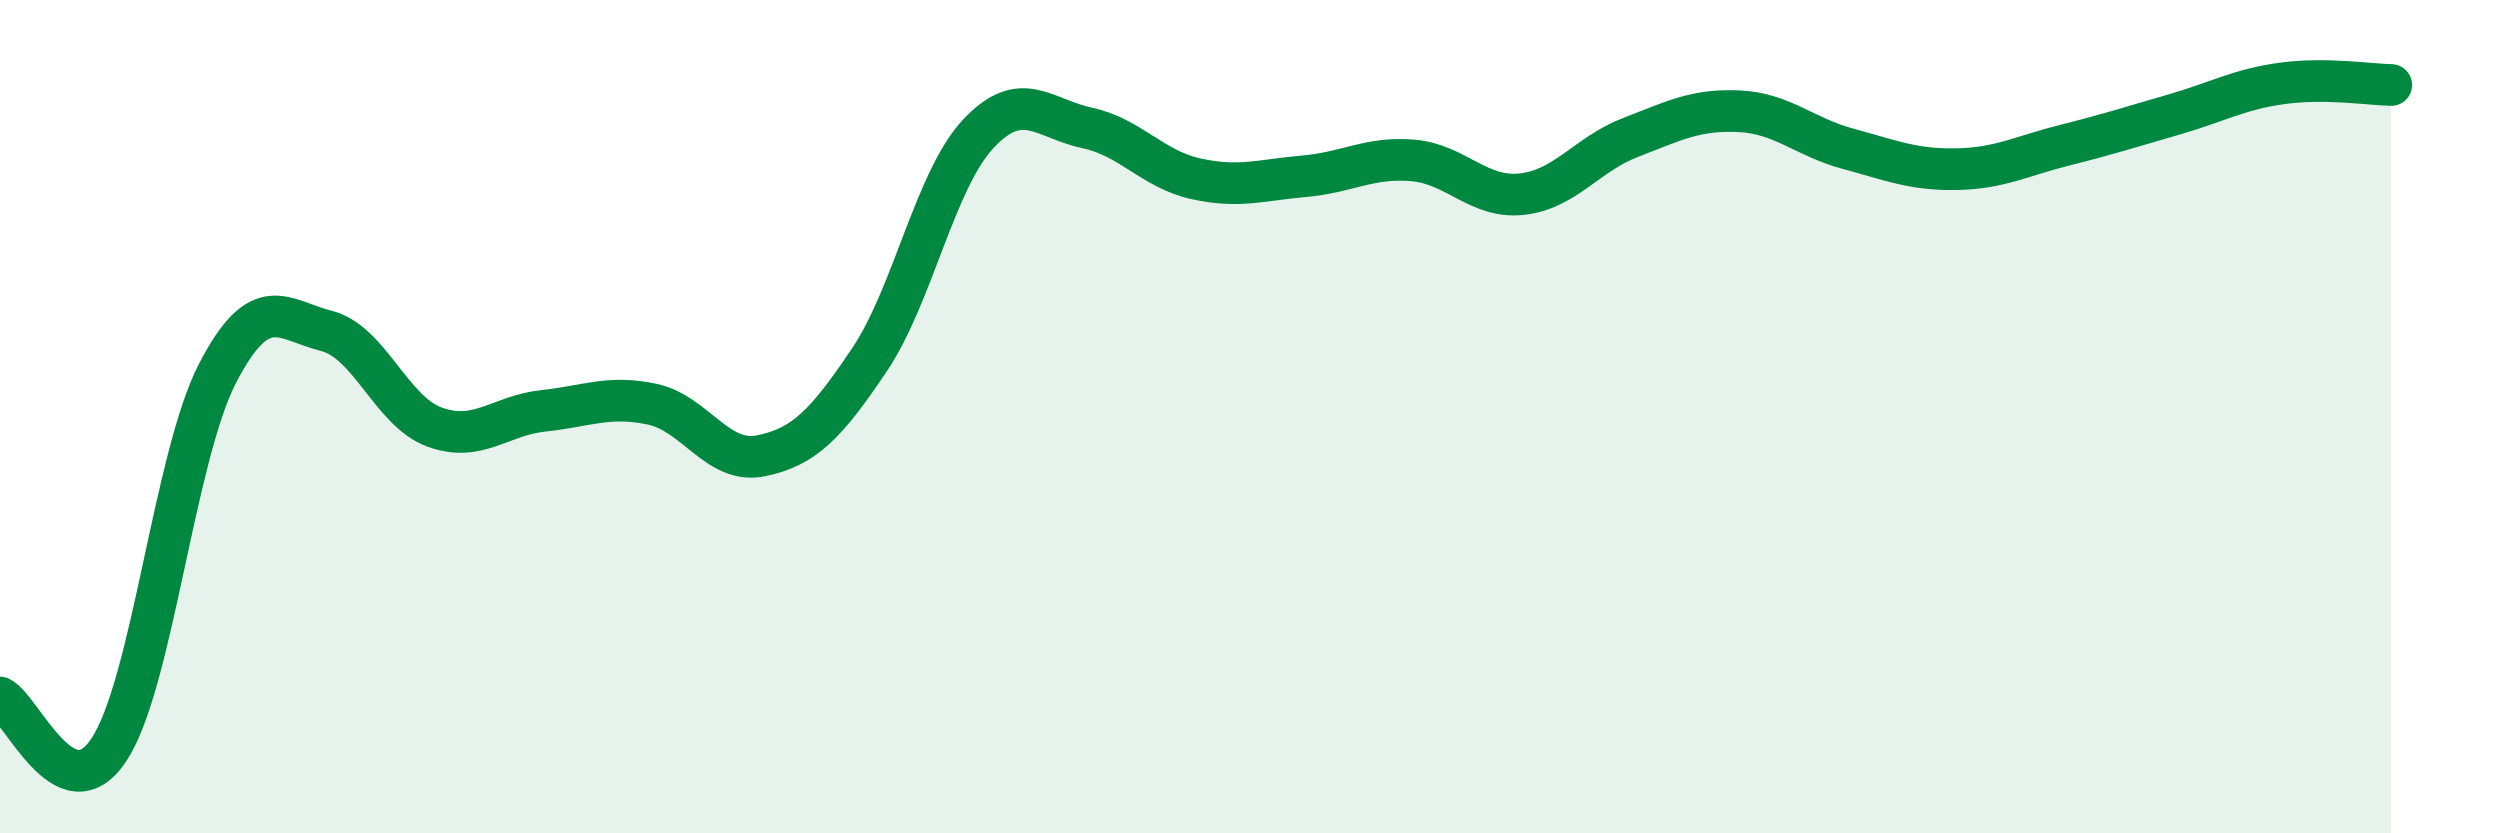
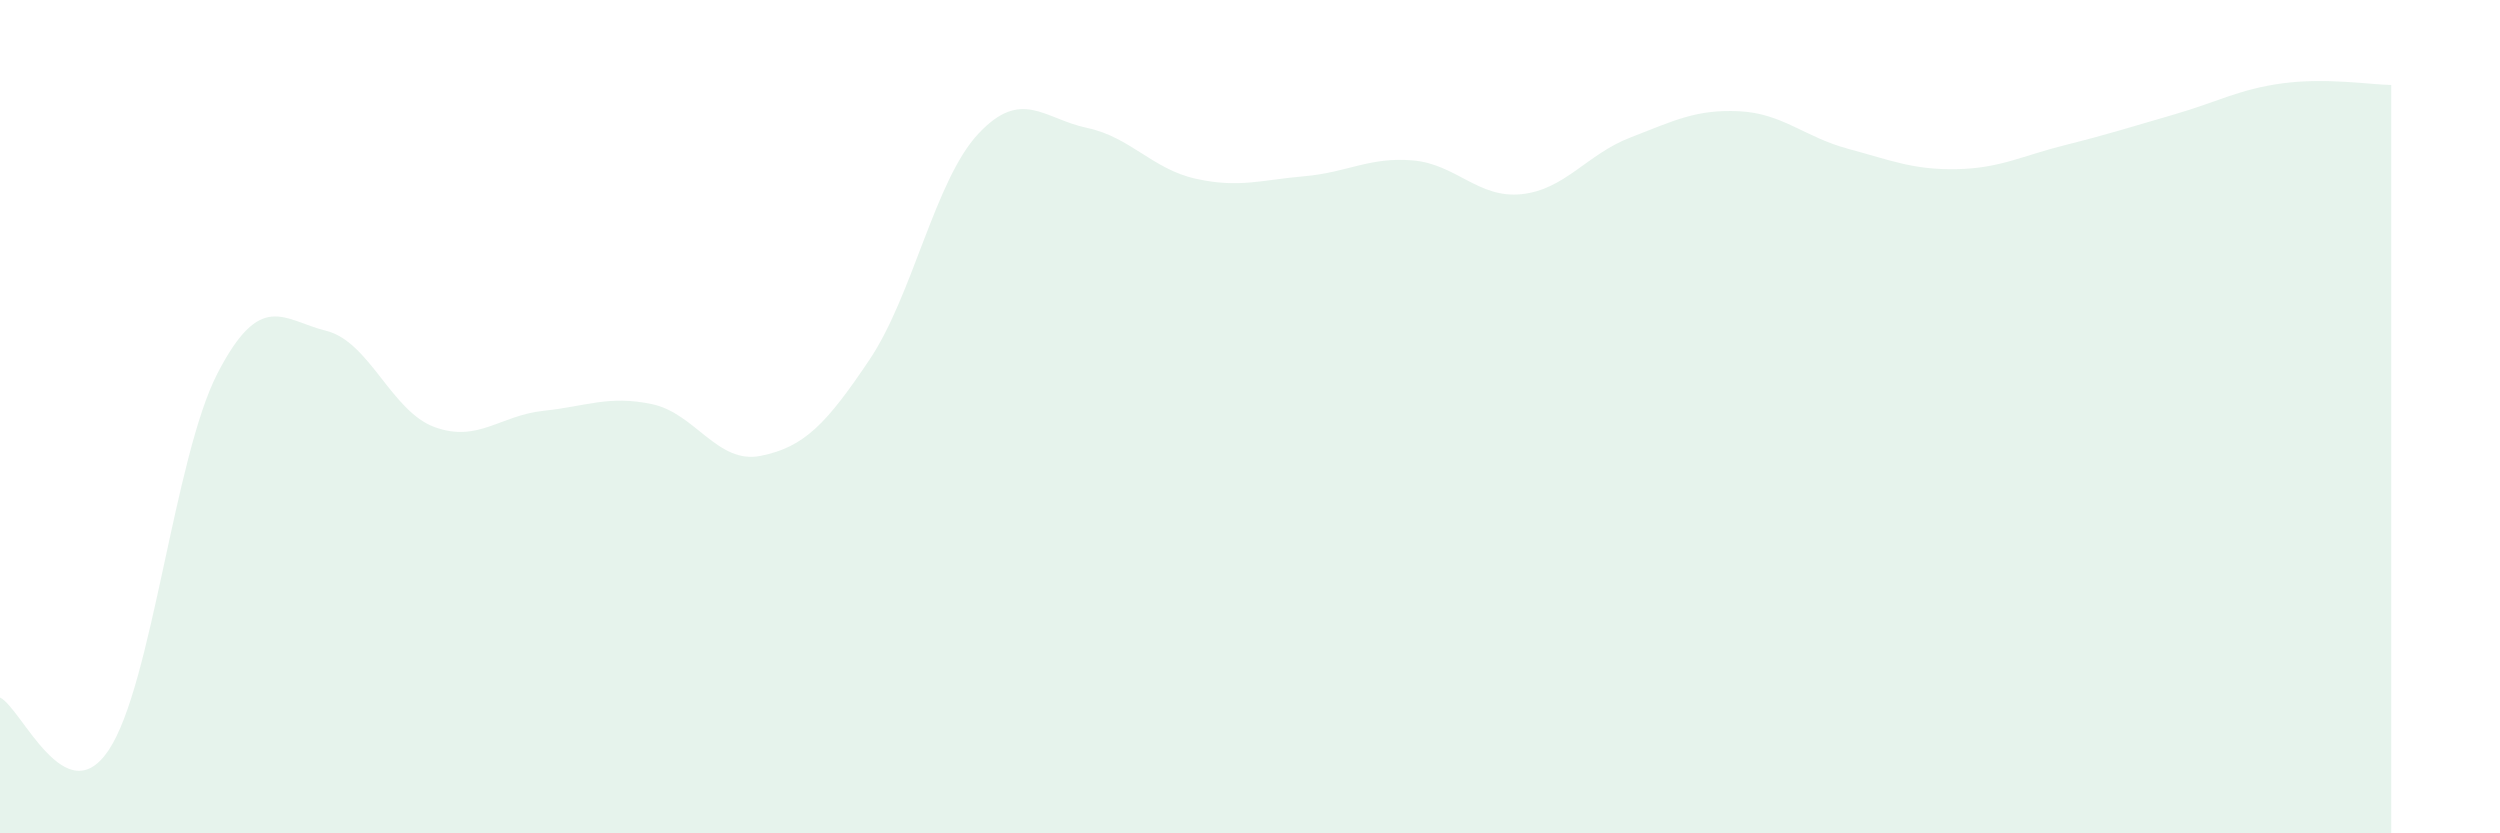
<svg xmlns="http://www.w3.org/2000/svg" width="60" height="20" viewBox="0 0 60 20">
  <path d="M 0,16.74 C 0.52,16.99 1.57,19.56 2.61,18 C 3.65,16.44 4.18,10.97 5.22,8.96 C 6.26,6.95 6.79,7.68 7.83,7.94 C 8.87,8.2 9.39,9.87 10.43,10.25 C 11.47,10.63 12,9.97 13.04,9.86 C 14.08,9.75 14.61,9.48 15.65,9.7 C 16.69,9.92 17.22,11.15 18.26,10.94 C 19.3,10.73 19.83,10.18 20.87,8.63 C 21.91,7.08 22.44,4.32 23.48,3.21 C 24.52,2.1 25.05,2.85 26.09,3.07 C 27.13,3.29 27.66,4.06 28.7,4.29 C 29.74,4.52 30.26,4.32 31.3,4.23 C 32.34,4.14 32.87,3.76 33.91,3.85 C 34.95,3.94 35.48,4.77 36.52,4.66 C 37.56,4.55 38.09,3.7 39.13,3.3 C 40.17,2.9 40.7,2.62 41.74,2.67 C 42.78,2.72 43.31,3.29 44.35,3.57 C 45.39,3.85 45.92,4.08 46.96,4.06 C 48,4.04 48.53,3.74 49.57,3.48 C 50.61,3.22 51.13,3.05 52.17,2.75 C 53.21,2.45 53.74,2.14 54.78,2 C 55.82,1.86 56.87,2.03 57.39,2.04L57.39 20L0 20Z" fill="#008740" opacity="0.1" stroke-linecap="round" stroke-linejoin="round" />
-   <path d="M 0,16.74 C 0.52,16.99 1.57,19.56 2.61,18 C 3.65,16.44 4.18,10.97 5.22,8.96 C 6.26,6.95 6.79,7.68 7.83,7.94 C 8.87,8.2 9.39,9.87 10.43,10.25 C 11.47,10.63 12,9.97 13.04,9.86 C 14.08,9.75 14.61,9.48 15.65,9.7 C 16.69,9.92 17.22,11.15 18.26,10.94 C 19.3,10.73 19.83,10.18 20.87,8.63 C 21.91,7.08 22.44,4.32 23.48,3.21 C 24.52,2.1 25.05,2.85 26.09,3.07 C 27.13,3.29 27.66,4.06 28.7,4.29 C 29.74,4.52 30.26,4.32 31.3,4.23 C 32.34,4.14 32.87,3.76 33.91,3.85 C 34.95,3.94 35.48,4.77 36.52,4.66 C 37.56,4.55 38.09,3.7 39.13,3.3 C 40.17,2.9 40.7,2.62 41.74,2.67 C 42.78,2.72 43.31,3.29 44.35,3.57 C 45.39,3.85 45.92,4.08 46.96,4.06 C 48,4.04 48.53,3.74 49.57,3.48 C 50.61,3.22 51.13,3.05 52.17,2.75 C 53.21,2.45 53.74,2.14 54.78,2 C 55.82,1.86 56.87,2.03 57.39,2.04" stroke="#008740" stroke-width="1" fill="none" stroke-linecap="round" stroke-linejoin="round" />
</svg>